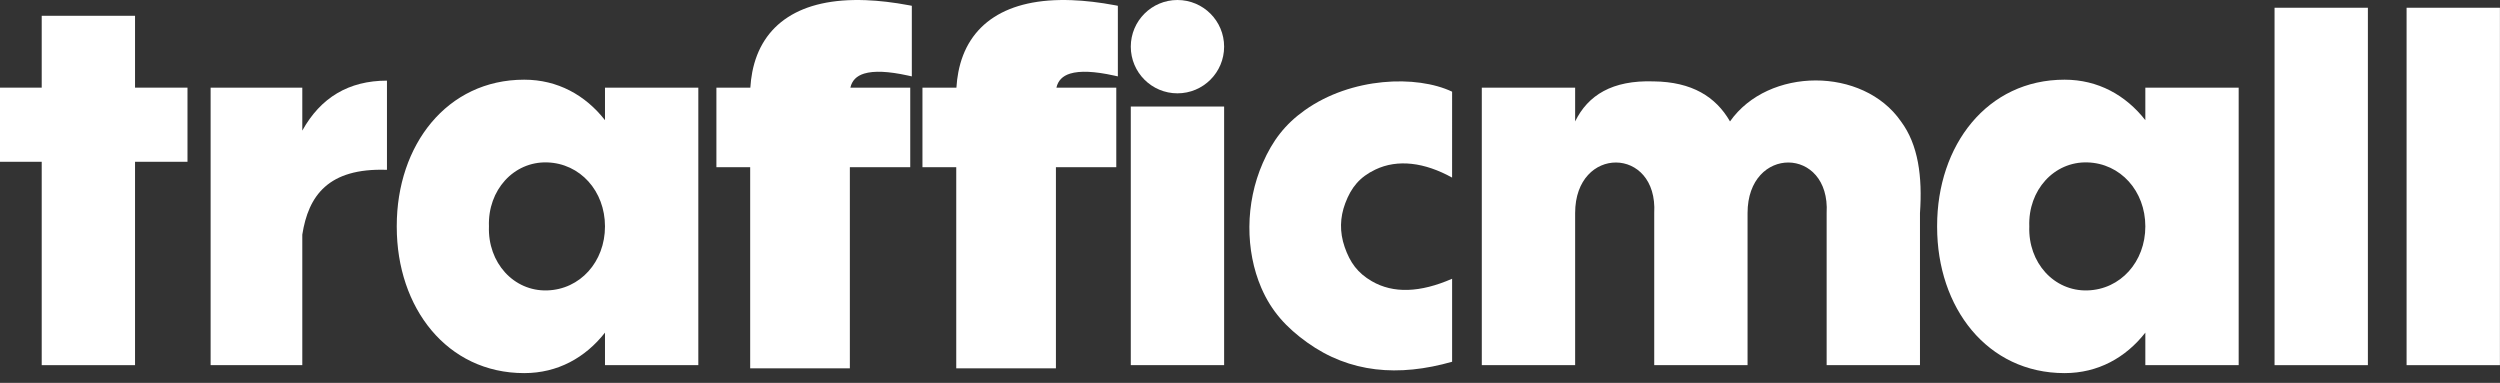
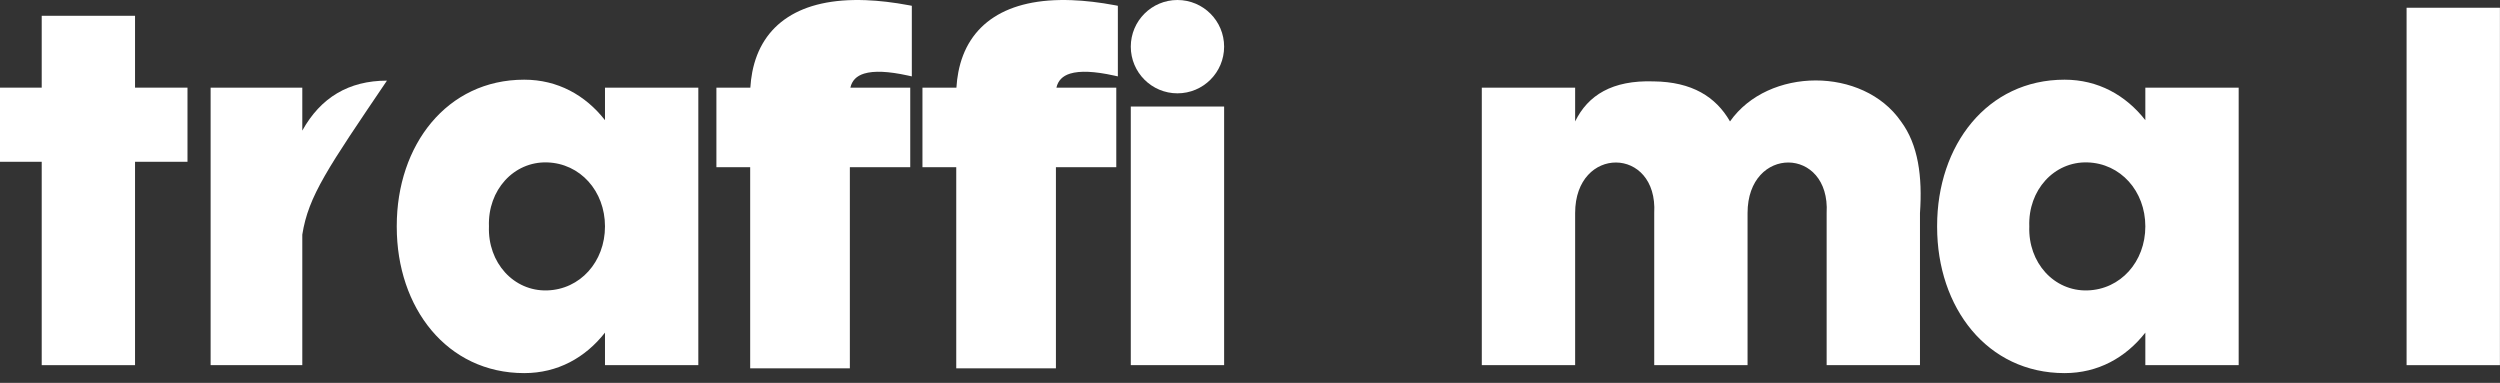
<svg xmlns="http://www.w3.org/2000/svg" width="222" height="34" viewBox="0 0 222 34" fill="none">
  <rect x="0" y="0" width="222" height="34" fill="#333333" stroke="none" />
  <path fill-rule="evenodd" clip-rule="evenodd" d="M80.97 0.514V6.783L80.627 6.708C78.887 6.325 77.599 6.273 76.737 6.534C76.053 6.743 75.652 7.161 75.514 7.782H80.83V14.849H75.467V32.709H66.616V14.849H63.617V7.782H66.63C66.659 7.303 66.718 6.845 66.8 6.407C67.211 4.28 68.27 2.624 69.968 1.524C71.649 0.436 73.955 -0.095 76.877 0.015C78.062 0.059 79.35 0.209 80.738 0.47L80.97 0.514Z" fill="white" />
  <path fill-rule="evenodd" clip-rule="evenodd" d="M99.266 0.514V6.783L98.923 6.708C97.186 6.325 95.895 6.273 95.033 6.534C94.352 6.743 93.95 7.161 93.81 7.782H99.126V14.849H93.766V32.709H84.915V14.849H81.914V7.782H84.93C84.959 7.303 85.015 6.845 85.1 6.407C85.508 4.28 86.567 2.624 88.268 1.524C89.949 0.436 92.255 -0.095 95.174 0.015C96.362 0.059 97.65 0.209 99.038 0.47L99.266 0.514Z" fill="white" />
  <path fill-rule="evenodd" clip-rule="evenodd" d="M3.704 1.402H11.991V7.783H16.649V14.366H11.991V32.426H3.704V14.366H0V7.783H3.704V1.402Z" fill="white" />
-   <path fill-rule="evenodd" clip-rule="evenodd" d="M18.703 7.783H26.844V11.597C28.475 8.659 30.971 7.164 34.362 7.16V15.081C29.127 14.897 27.381 17.402 26.844 20.838V32.426H18.703V7.783Z" fill="white" />
+   <path fill-rule="evenodd" clip-rule="evenodd" d="M18.703 7.783H26.844V11.597C28.475 8.659 30.971 7.164 34.362 7.16C29.127 14.897 27.381 17.402 26.844 20.838V32.426H18.703V7.783Z" fill="white" />
  <path fill-rule="evenodd" clip-rule="evenodd" d="M53.723 7.783H62.011V32.426H53.723V29.537C51.977 31.764 49.518 33.132 46.55 33.132C39.676 33.132 35.232 27.32 35.232 20.15C35.232 20.135 35.232 20.12 35.232 20.104C35.232 20.089 35.232 20.074 35.232 20.058C35.232 12.888 39.675 7.076 46.55 7.076C49.519 7.076 51.978 8.444 53.723 10.671V7.783ZM53.723 20.105C53.723 16.966 51.519 14.501 48.571 14.421C45.623 14.341 43.302 16.875 43.419 20.105C43.302 23.335 45.623 25.869 48.571 25.789C51.519 25.709 53.723 23.244 53.723 20.105Z" fill="white" />
  <path fill-rule="evenodd" clip-rule="evenodd" d="M100.414 9.461H108.702V32.426H100.414V9.461ZM104.558 0C106.847 0 108.702 1.855 108.702 4.144C108.702 6.433 106.847 8.288 104.558 8.288C102.269 8.288 100.414 6.433 100.414 4.144C100.414 1.855 102.27 0 104.558 0Z" fill="white" />
-   <path fill-rule="evenodd" clip-rule="evenodd" d="M128.947 8.141C125.802 6.647 120.016 6.841 115.869 9.785C114.106 11.037 113.004 12.49 112.138 14.467C110.552 18.085 110.59 22.267 111.999 25.55C112.899 27.647 114.243 29.097 116.08 30.413C119.858 33.12 124.188 33.477 128.947 32.124C128.947 29.667 128.947 27.21 128.947 24.753C126.09 26 123.716 26.072 121.821 24.974C120.553 24.239 119.883 23.313 119.407 21.937C118.945 20.601 118.986 19.307 119.458 18.051C119.991 16.632 120.745 15.721 122.129 15.059C124.114 14.11 126.502 14.418 128.946 15.77C128.947 13.226 128.947 10.684 128.947 8.141Z" fill="white" />
  <path fill-rule="evenodd" clip-rule="evenodd" d="M170.494 18.923V32.426H162.206V18.923C162.54 12.979 155.183 12.888 155.183 18.923V32.426H146.895V18.923C147.229 12.979 139.872 12.888 139.872 18.923V32.426H131.584V7.783H139.872V10.782C141.011 8.459 143.158 7.105 146.84 7.227C150.248 7.265 152.367 8.593 153.624 10.782C157.028 5.945 165.438 5.918 168.806 10.782C170.344 12.846 170.718 15.685 170.494 18.923Z" fill="white" />
  <path fill-rule="evenodd" clip-rule="evenodd" d="M190.506 7.783H198.794V32.426H190.506V29.537C188.761 31.764 186.301 33.132 183.333 33.132C176.459 33.132 172.016 27.32 172.016 20.15C172.016 20.135 172.016 20.12 172.016 20.104C172.016 20.089 172.016 20.074 172.016 20.058C172.016 12.888 176.459 7.076 183.333 7.076C186.302 7.076 188.761 8.444 190.506 10.671V7.783ZM190.506 20.105C190.506 16.966 188.302 14.501 185.354 14.421C182.406 14.341 180.085 16.875 180.202 20.105C180.085 23.335 182.406 25.869 185.354 25.789C188.303 25.709 190.506 23.244 190.506 20.105Z" fill="white" />
-   <path fill-rule="evenodd" clip-rule="evenodd" d="M201.98 32.426H210.268V0.688H201.98V32.426Z" fill="white" />
  <path fill-rule="evenodd" clip-rule="evenodd" d="M213.705 32.426H221.993V0.688H213.705V32.426Z" fill="white" />
</svg>